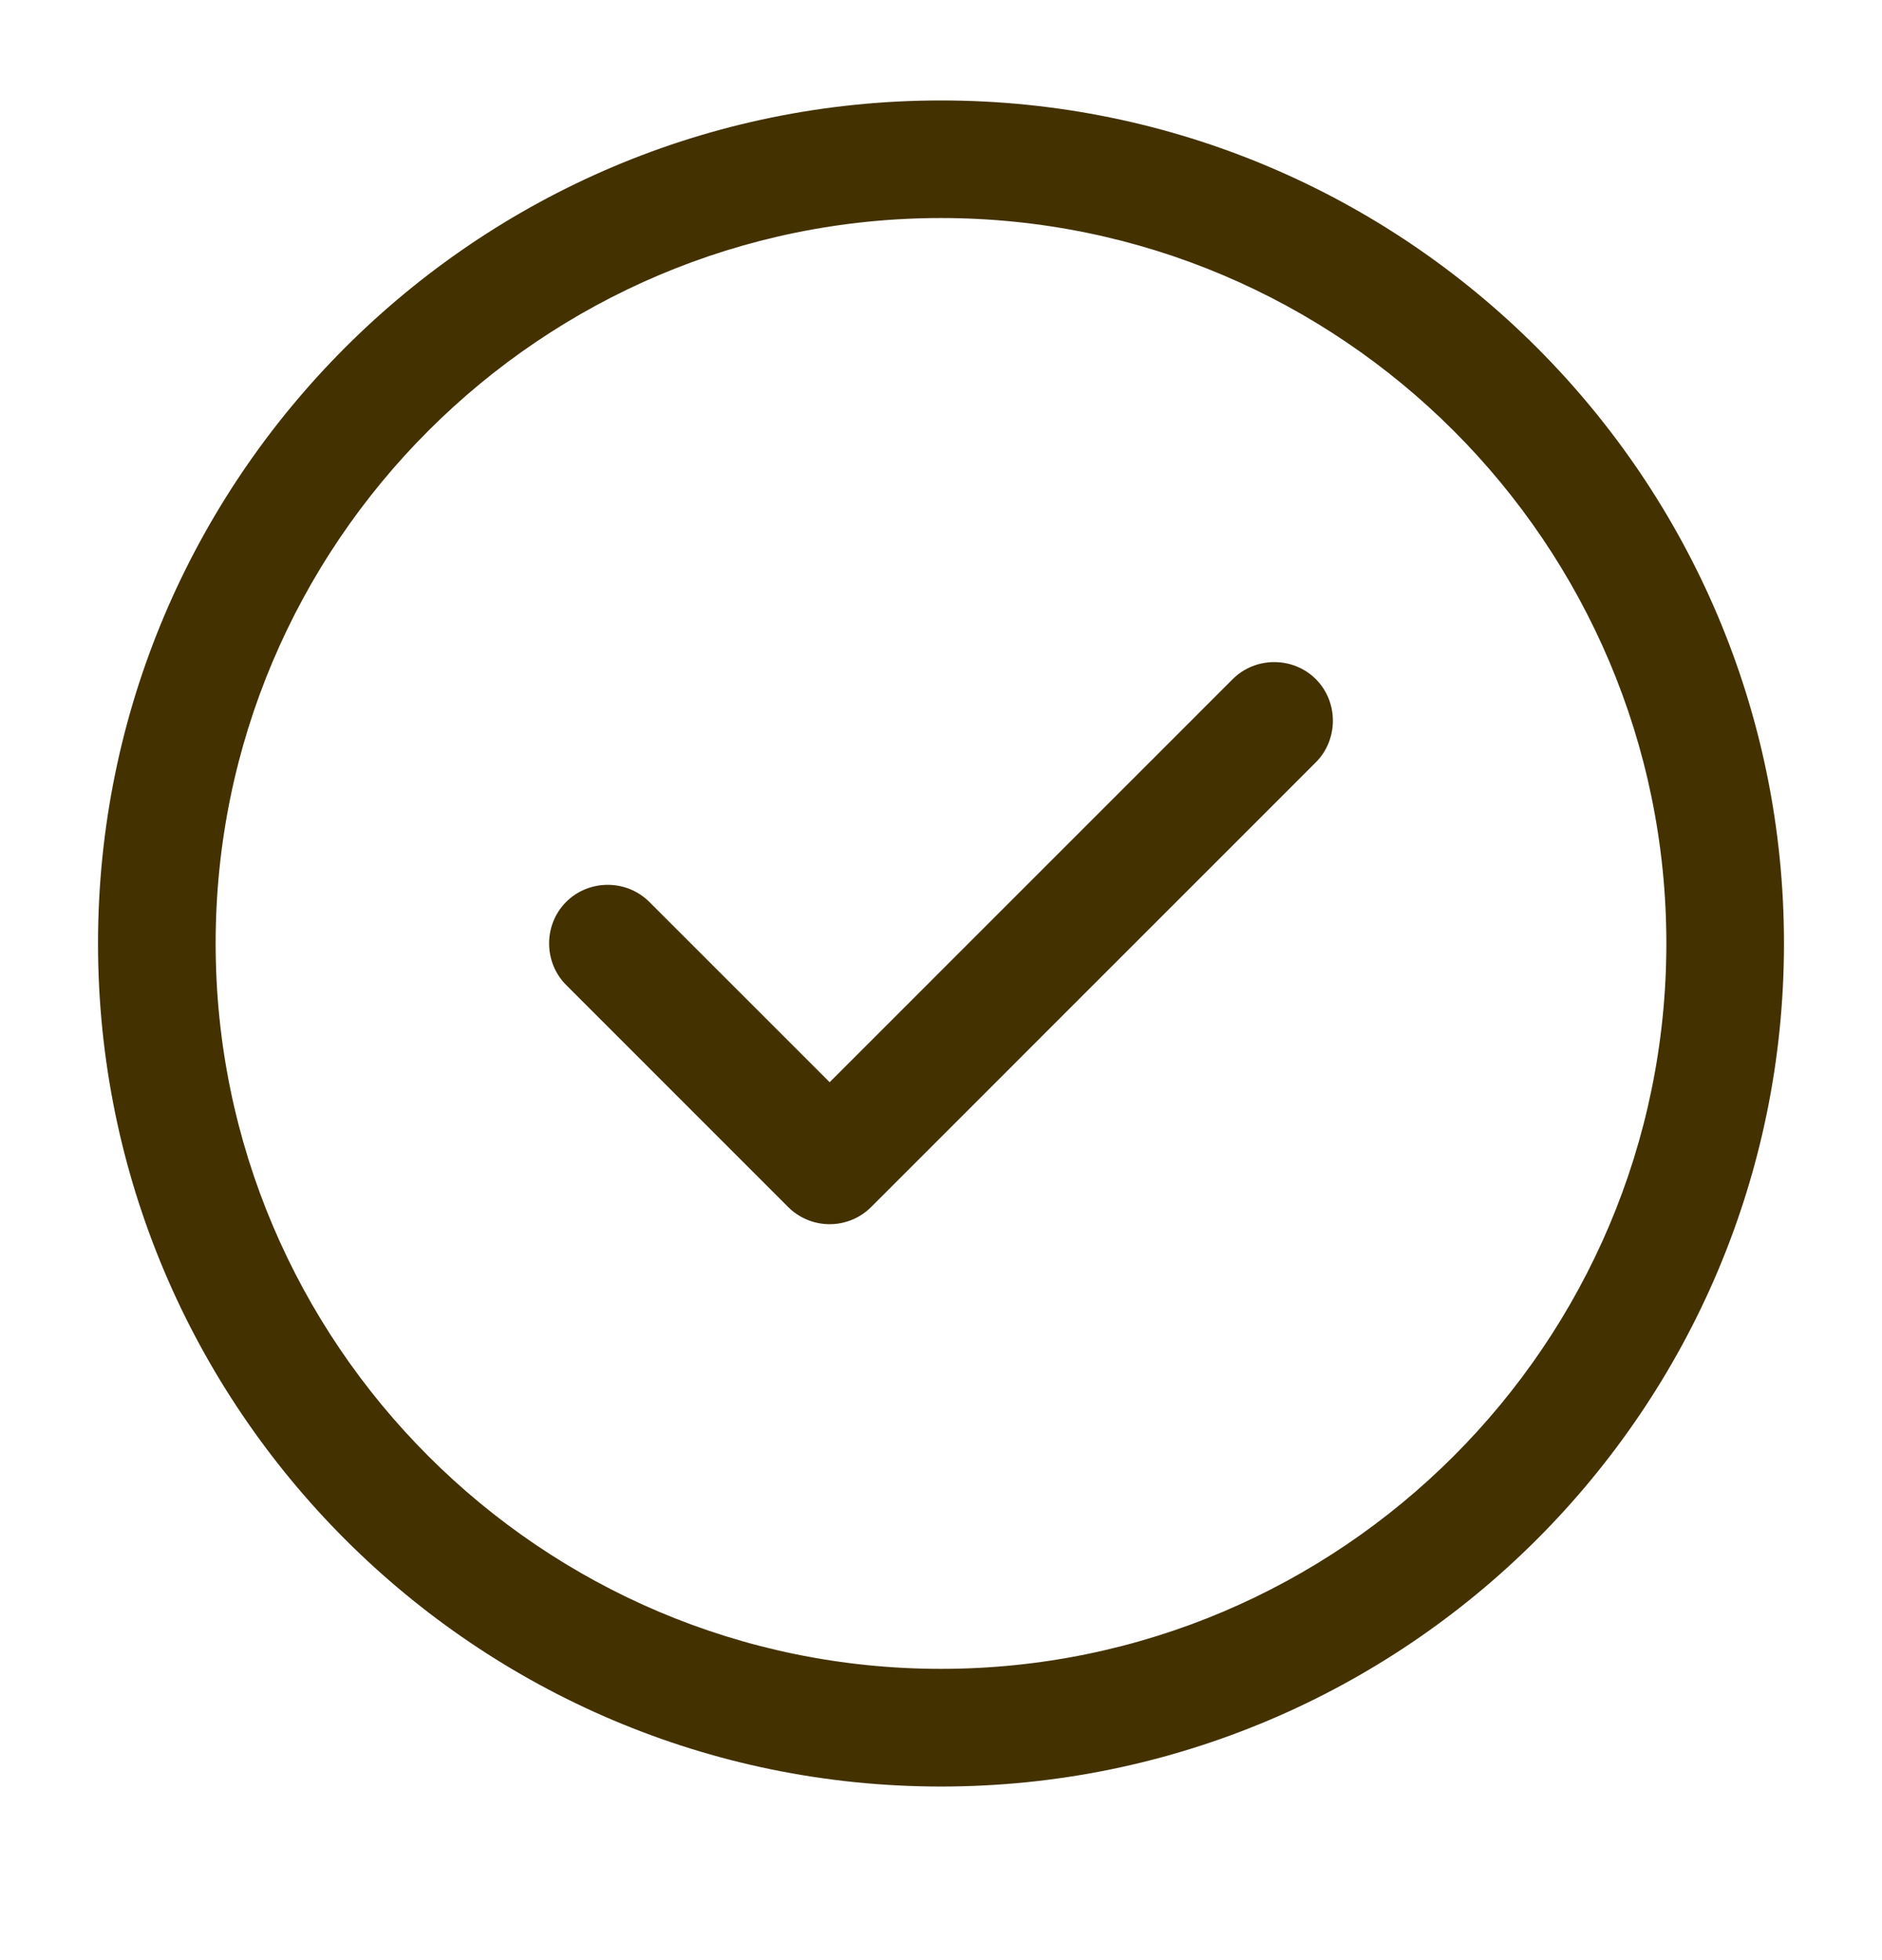
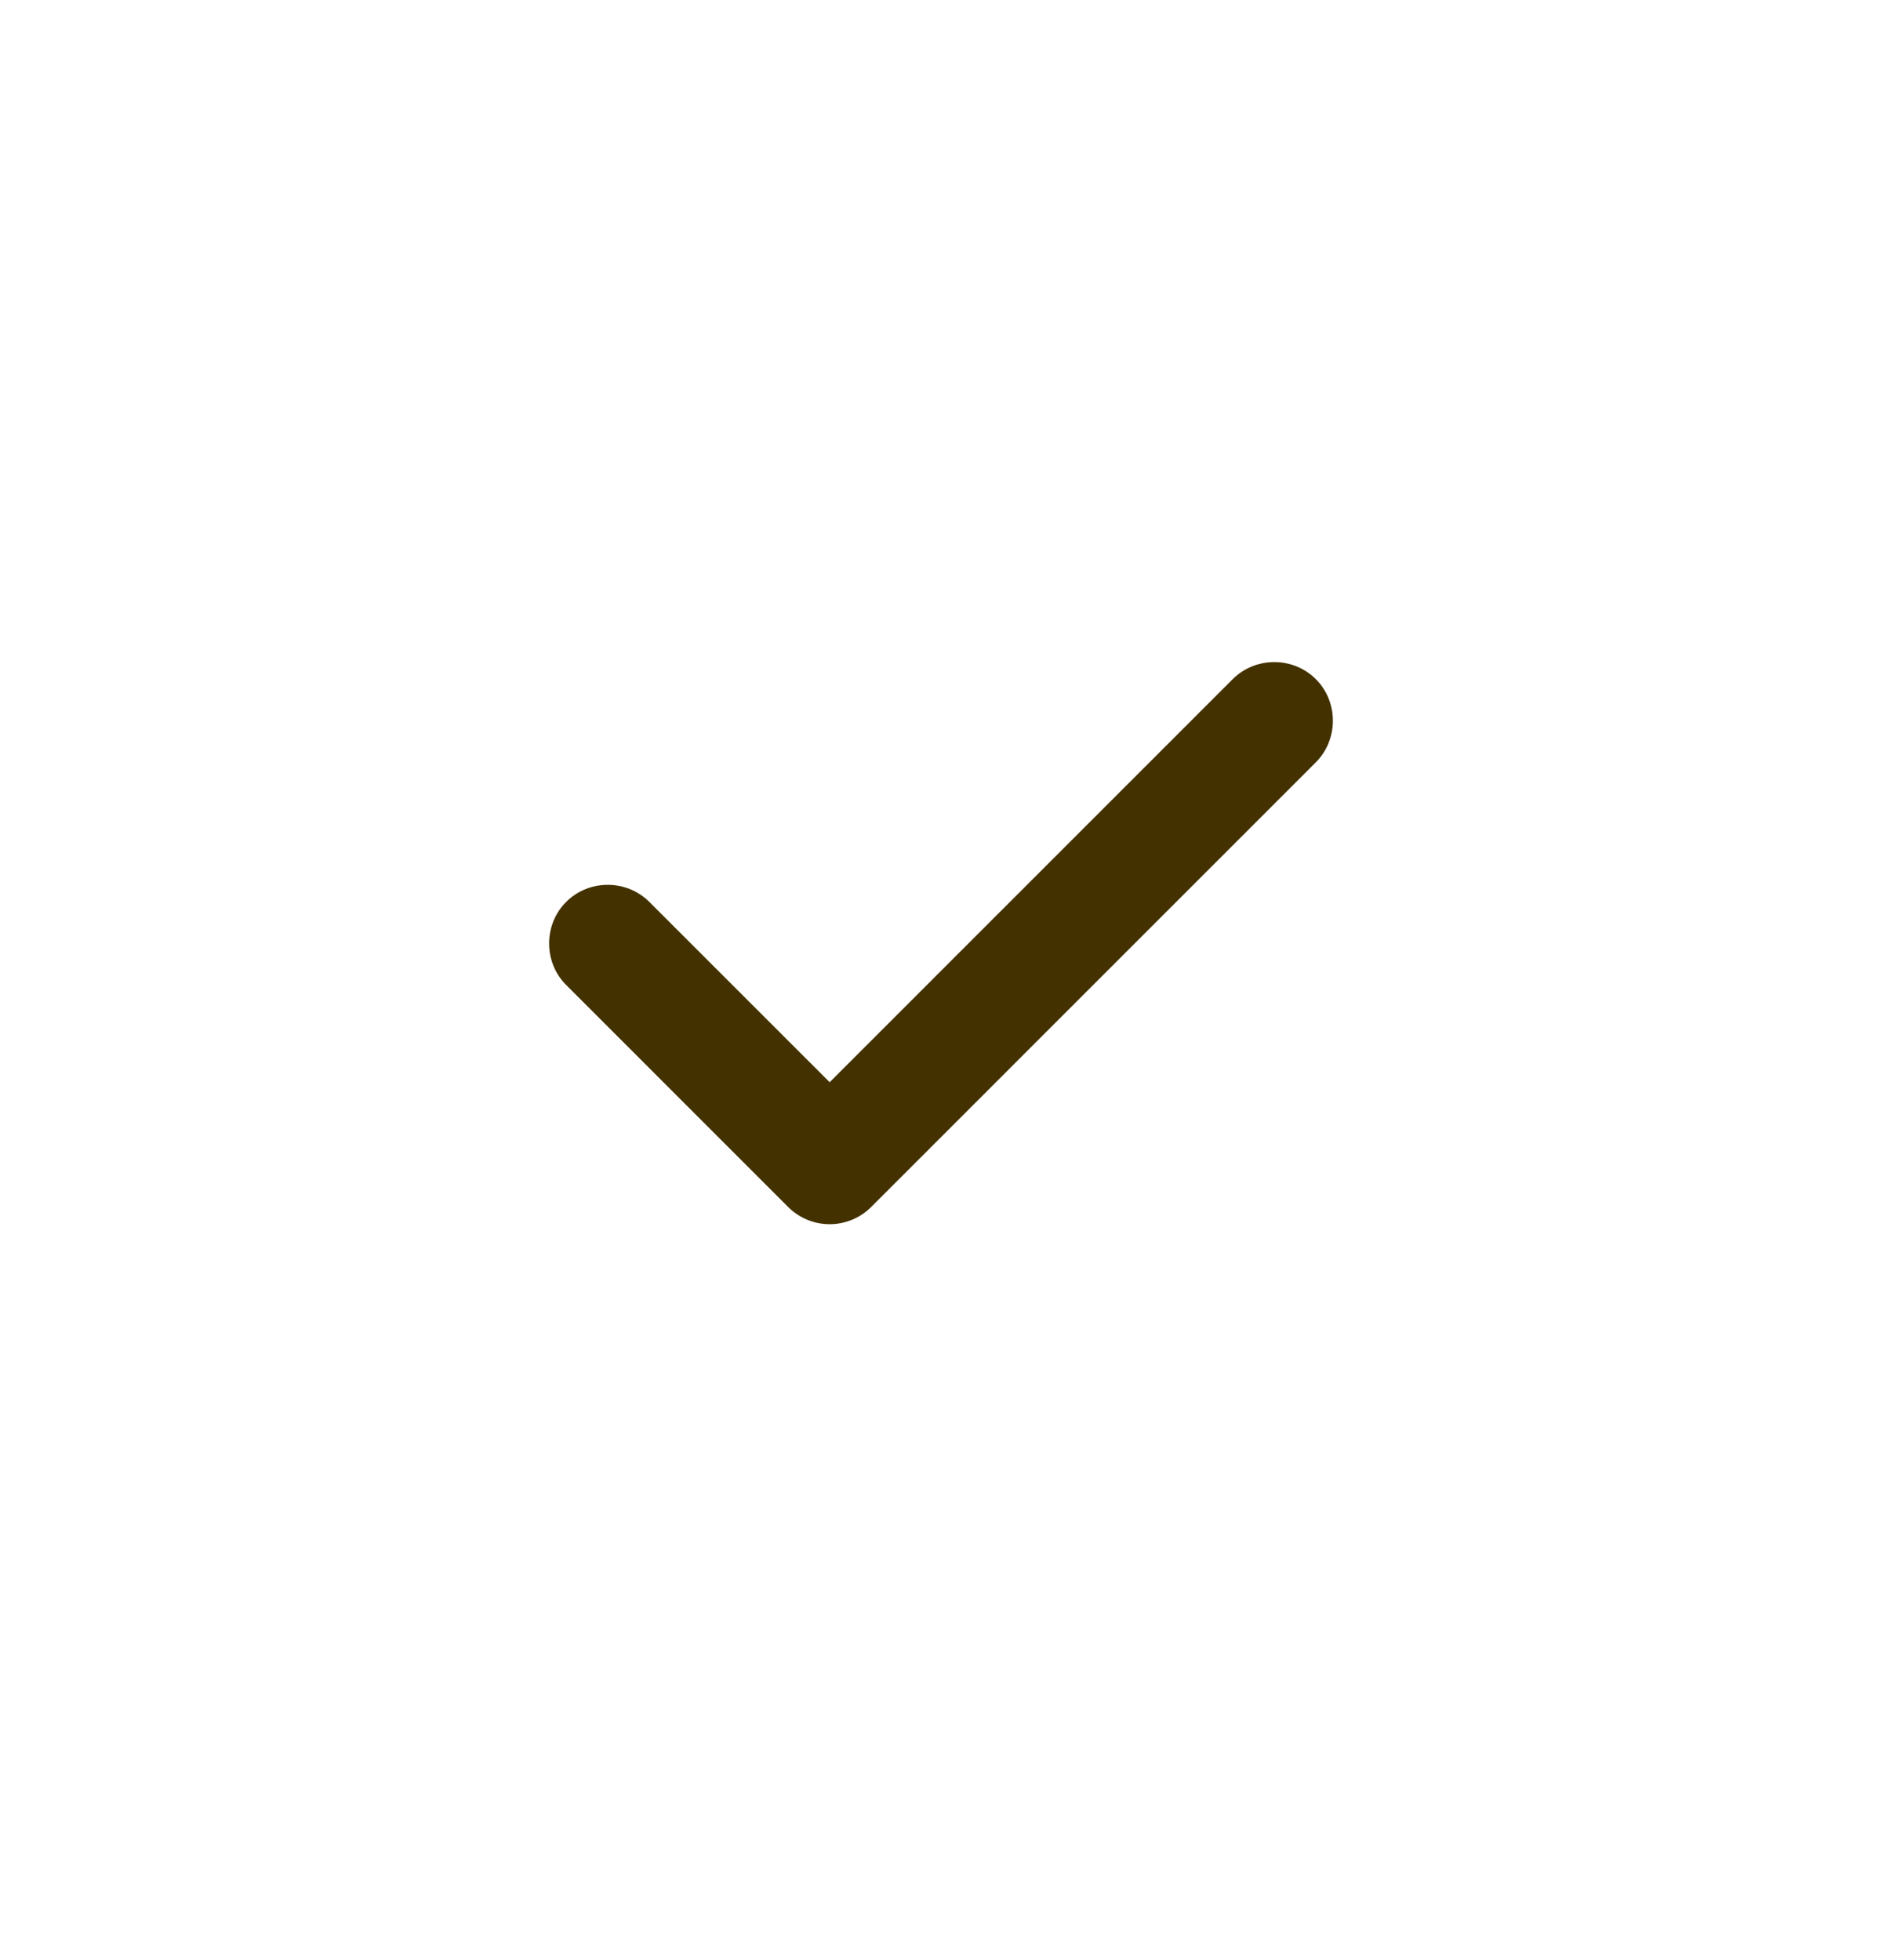
<svg xmlns="http://www.w3.org/2000/svg" width="24" height="25" viewBox="0 0 24 25" fill="none">
-   <path d="M12 22.786C6.07 22.786 1.25 17.965 1.25 12.033C1.25 6.102 6.07 1.281 12 1.281C17.93 1.281 22.75 6.102 22.75 12.033C22.75 17.965 17.93 22.786 12 22.786ZM12 2.781C6.9 2.781 2.75 6.932 2.75 12.033C2.75 17.134 6.9 21.285 12 21.285C17.1 21.285 21.25 17.134 21.25 12.033C21.25 6.932 17.1 2.781 12 2.781Z" fill="#433200" />
  <path d="M10.58 15.614C10.38 15.614 10.19 15.534 10.05 15.394L7.22 12.563C6.93 12.273 6.93 11.793 7.22 11.503C7.51 11.213 7.99 11.213 8.28 11.503L10.58 13.803L15.72 8.662C16.01 8.372 16.49 8.372 16.78 8.662C17.07 8.952 17.07 9.432 16.78 9.723L11.11 15.394C10.97 15.534 10.78 15.614 10.58 15.614Z" fill="#433200" />
</svg>